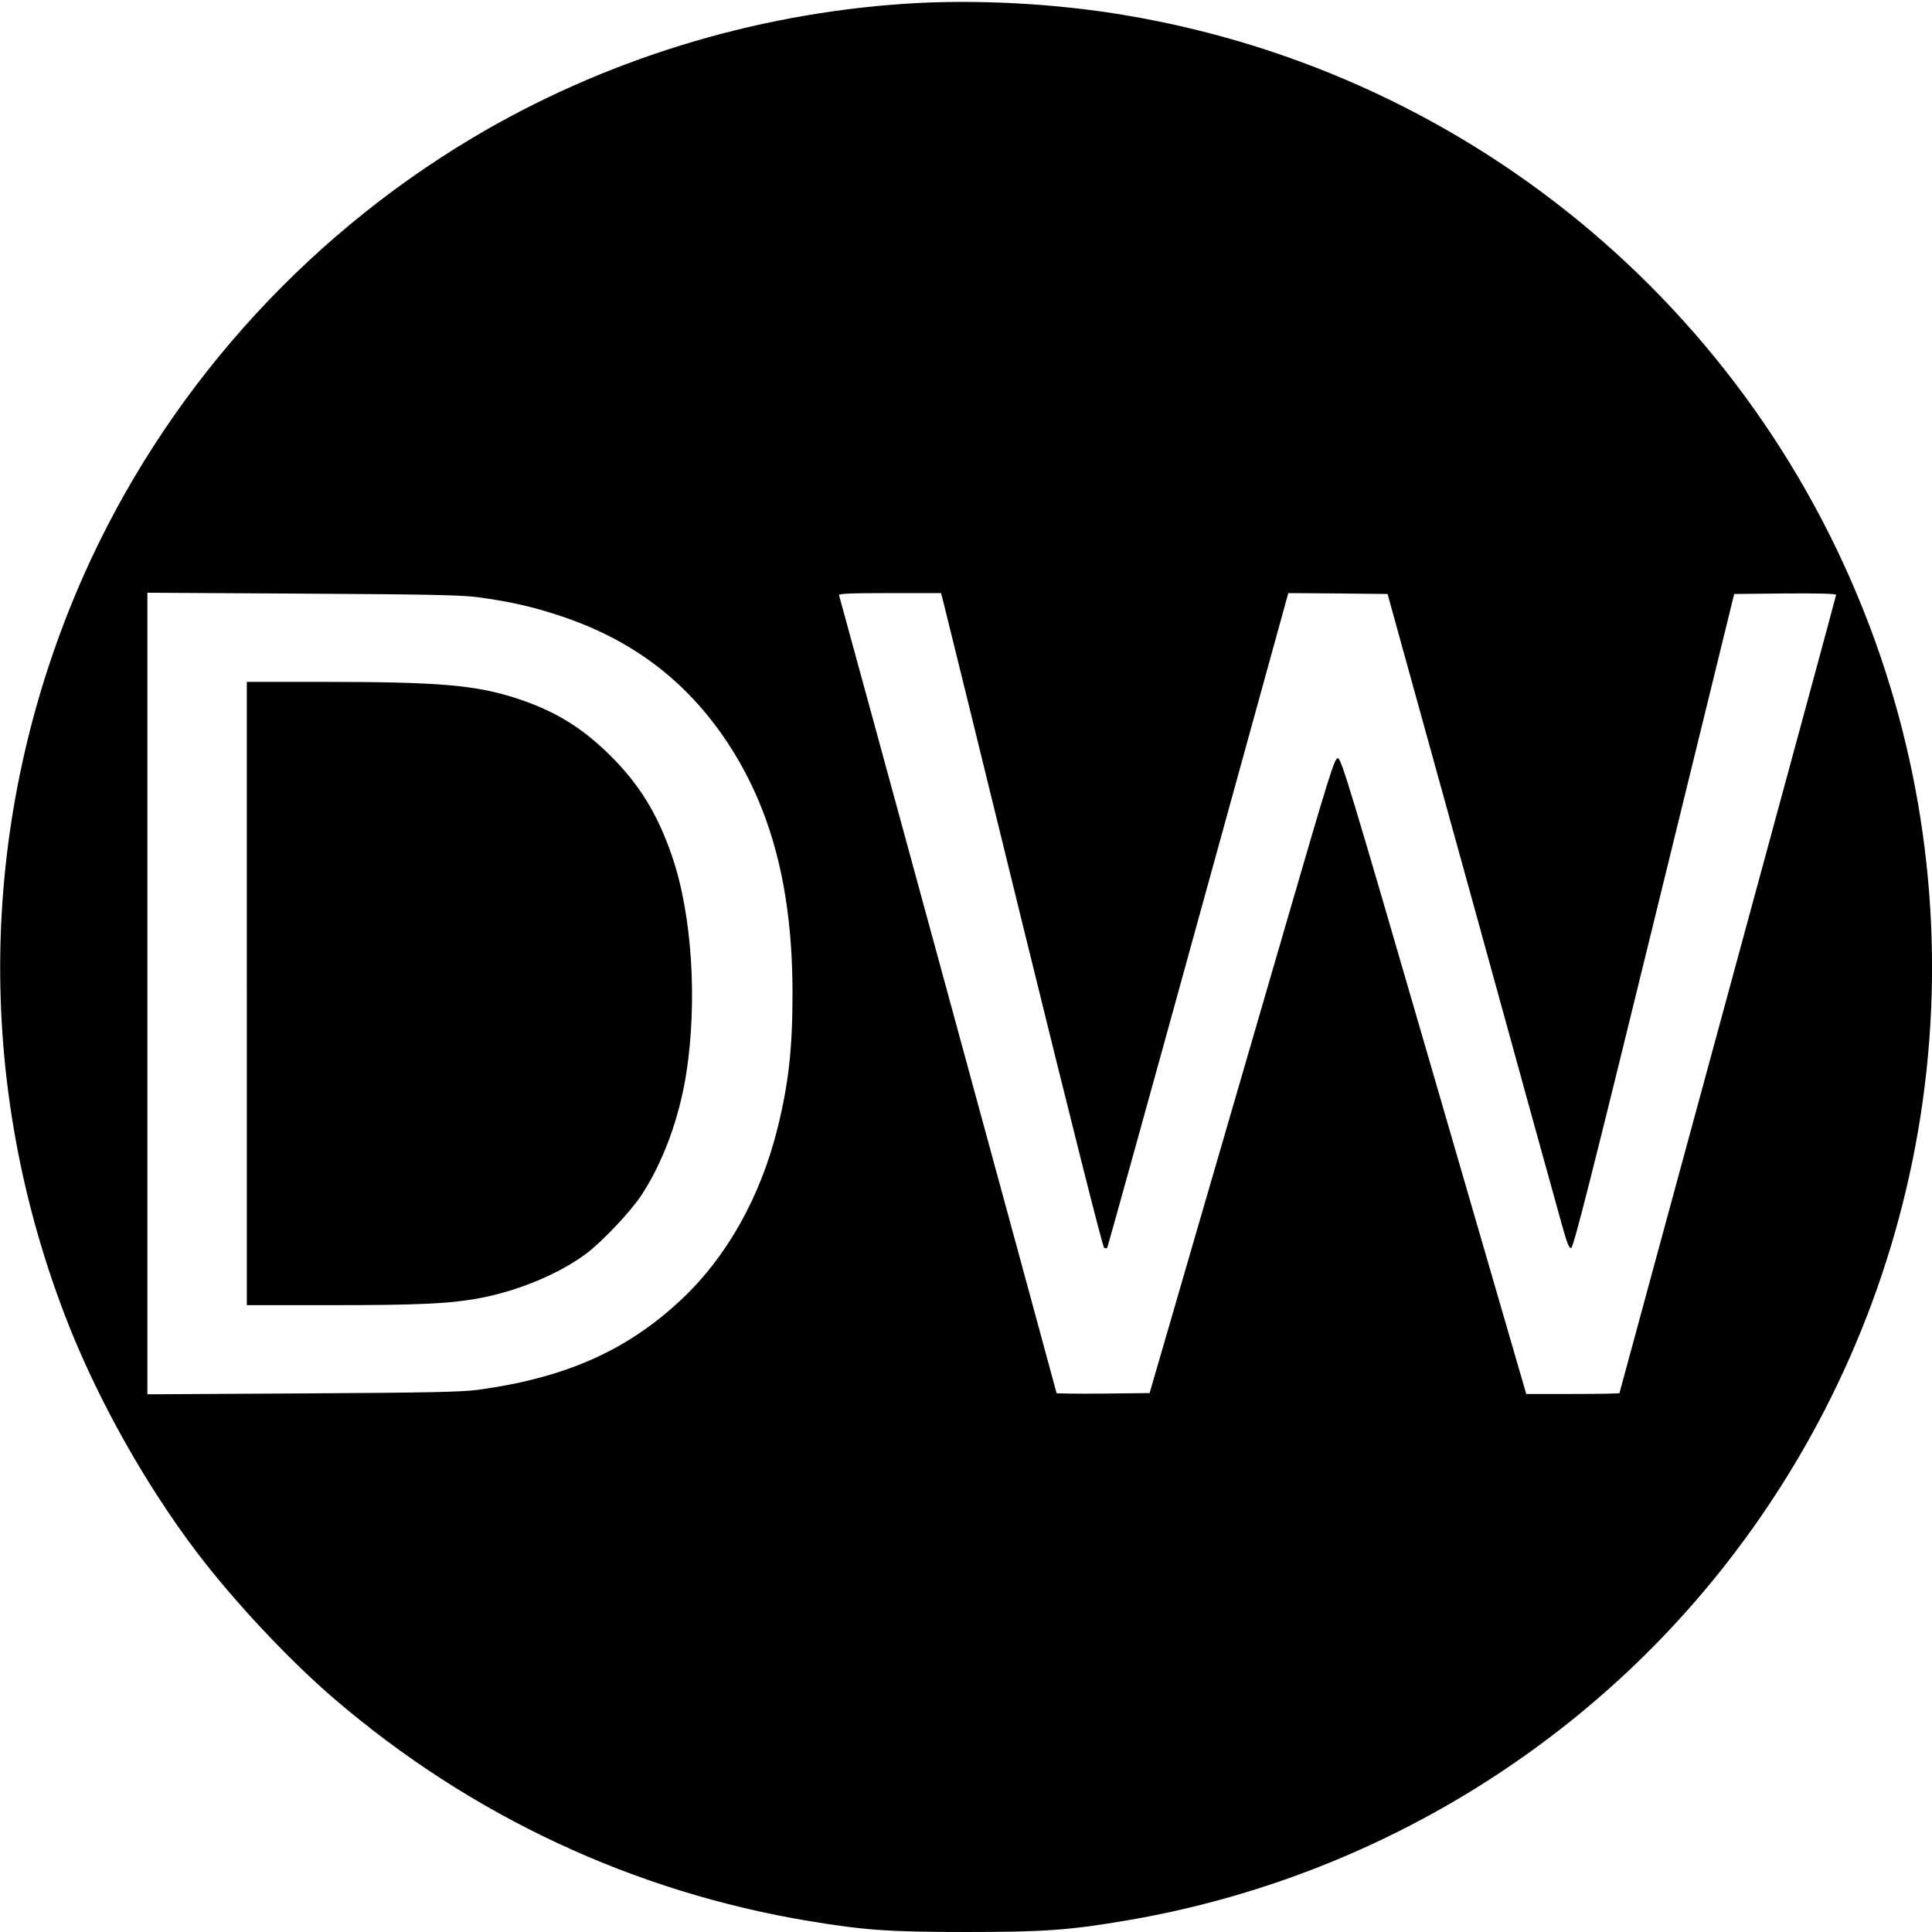
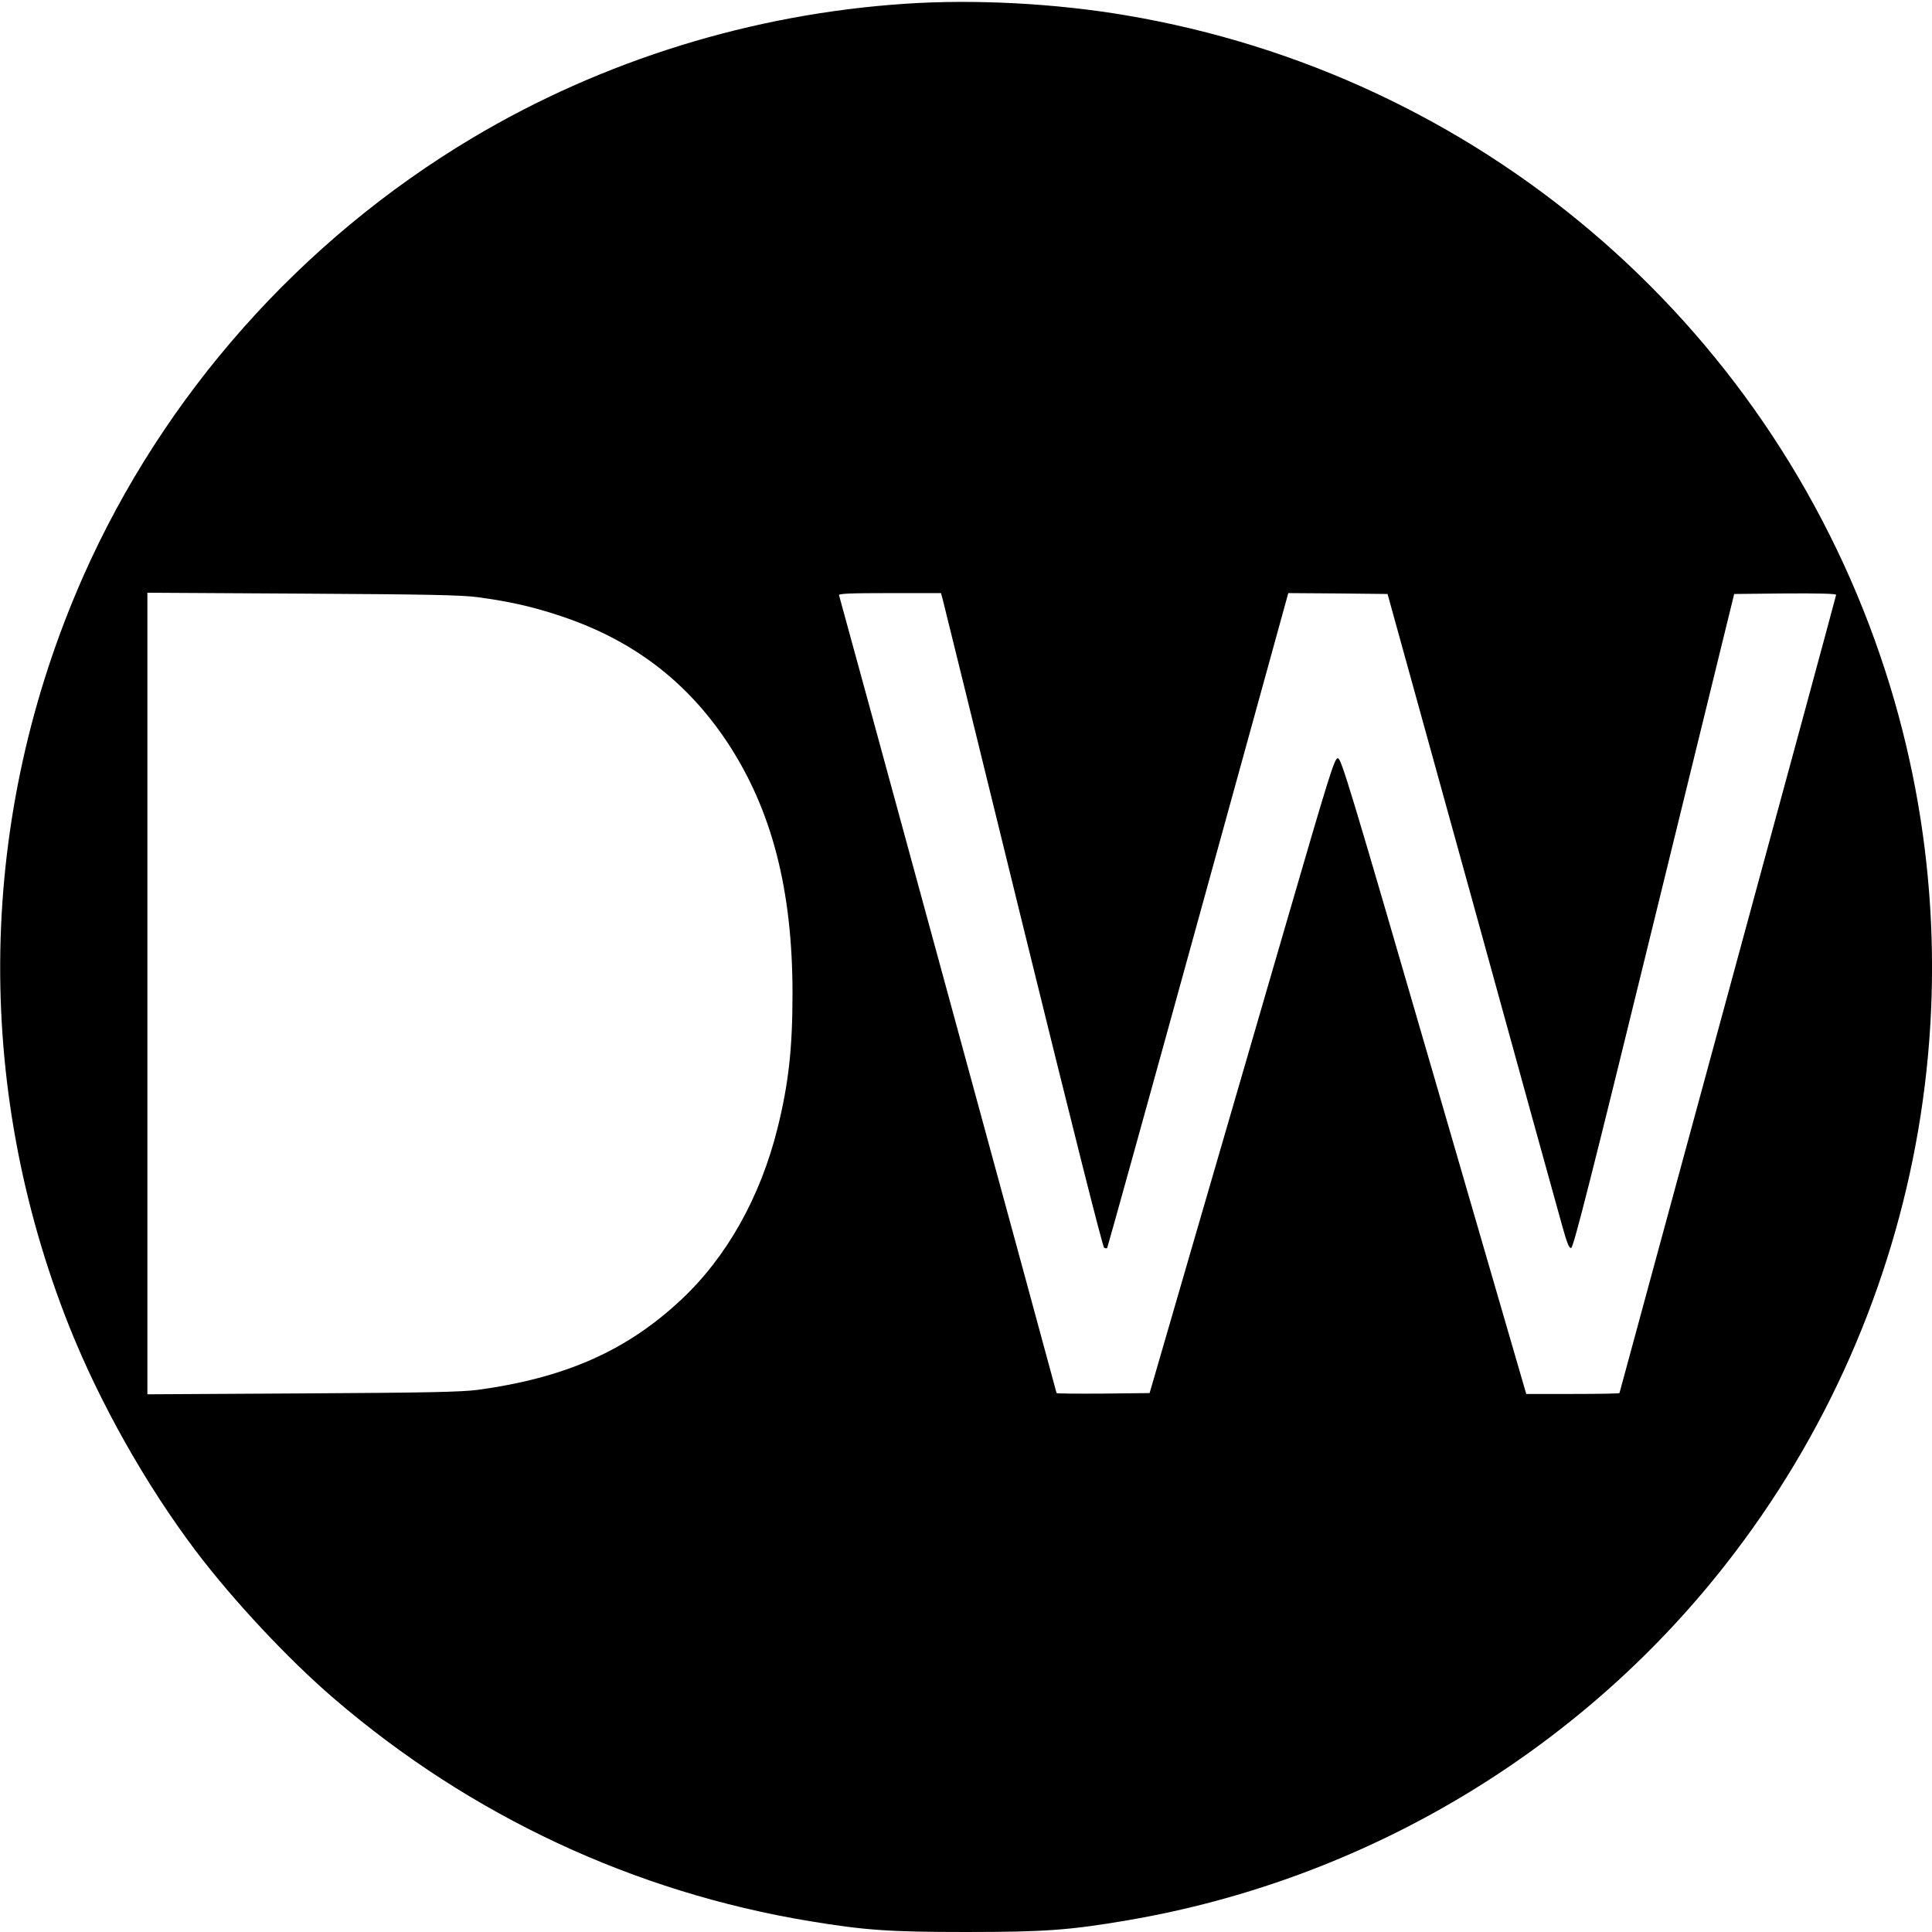
<svg xmlns="http://www.w3.org/2000/svg" version="1.0" width="1088pt" height="1088pt" viewBox="0 0 1088 1088" preserveAspectRatio="xMidYMid meet">
  <g transform="translate(0,1088) scale(0.1,-0.1)" fill="#000000" stroke="none">
    <path d="M5100 10859 c-863 -57 -1707 -319 -2440 -756 -967 -577 -1739 -1448 -2191 -2468 -596 -1349 -624 -2857 -77 -4230 172 -429 428 -884 709 -1257 214 -283 526 -616 784 -837 768 -658 1685 -1086 2675 -1250 310 -51 448 -61 880 -61 440 0 583 10 910 66 1331 227 2539 945 3368 2004 1137 1450 1465 3374 872 5113 -646 1896 -2274 3278 -4251 3611 -395 67 -850 91 -1239 65z m-2410 -3342 c184 -25 312 -54 473 -108 400 -134 704 -365 932 -708 251 -379 368 -830 368 -1416 0 -308 -22 -507 -84 -757 -97 -391 -288 -730 -546 -970 -306 -286 -652 -438 -1143 -505 -94 -12 -277 -16 -987 -20 l-873 -5 0 2257 0 2257 873 -5 c714 -4 893 -8 987 -20z m2618 -9 c5 -18 209 -847 453 -1842 275 -1119 449 -1810 457 -1813 7 -3 15 -4 17 -1 2 2 233 833 512 1846 l508 1842 279 -2 280 -3 473 -1710 c259 -940 488 -1770 509 -1843 29 -104 40 -132 52 -130 13 2 116 409 467 1843 l451 1840 287 3 c190 1 287 -1 287 -8 0 -5 -275 -1018 -610 -2250 -335 -1233 -610 -2243 -610 -2245 0 -3 -118 -5 -263 -5 l-262 0 -520 1790 c-476 1639 -522 1790 -541 1790 -19 0 -45 -83 -299 -957 -153 -527 -387 -1331 -520 -1788 l-241 -830 -262 -3 c-144 -1 -262 0 -262 3 0 5 -1218 4472 -1225 4493 -3 9 58 12 285 12 l289 0 9 -32z" />
-     <path d="M1390 5285 l0 -1755 468 0 c501 0 675 8 845 40 218 41 448 138 598 250 91 68 251 238 311 329 122 186 212 431 252 681 65 412 33 906 -81 1233 -81 235 -184 402 -348 564 -159 157 -310 249 -522 319 -233 76 -435 94 -1090 94 l-433 0 0 -1755z" />
  </g>
</svg>